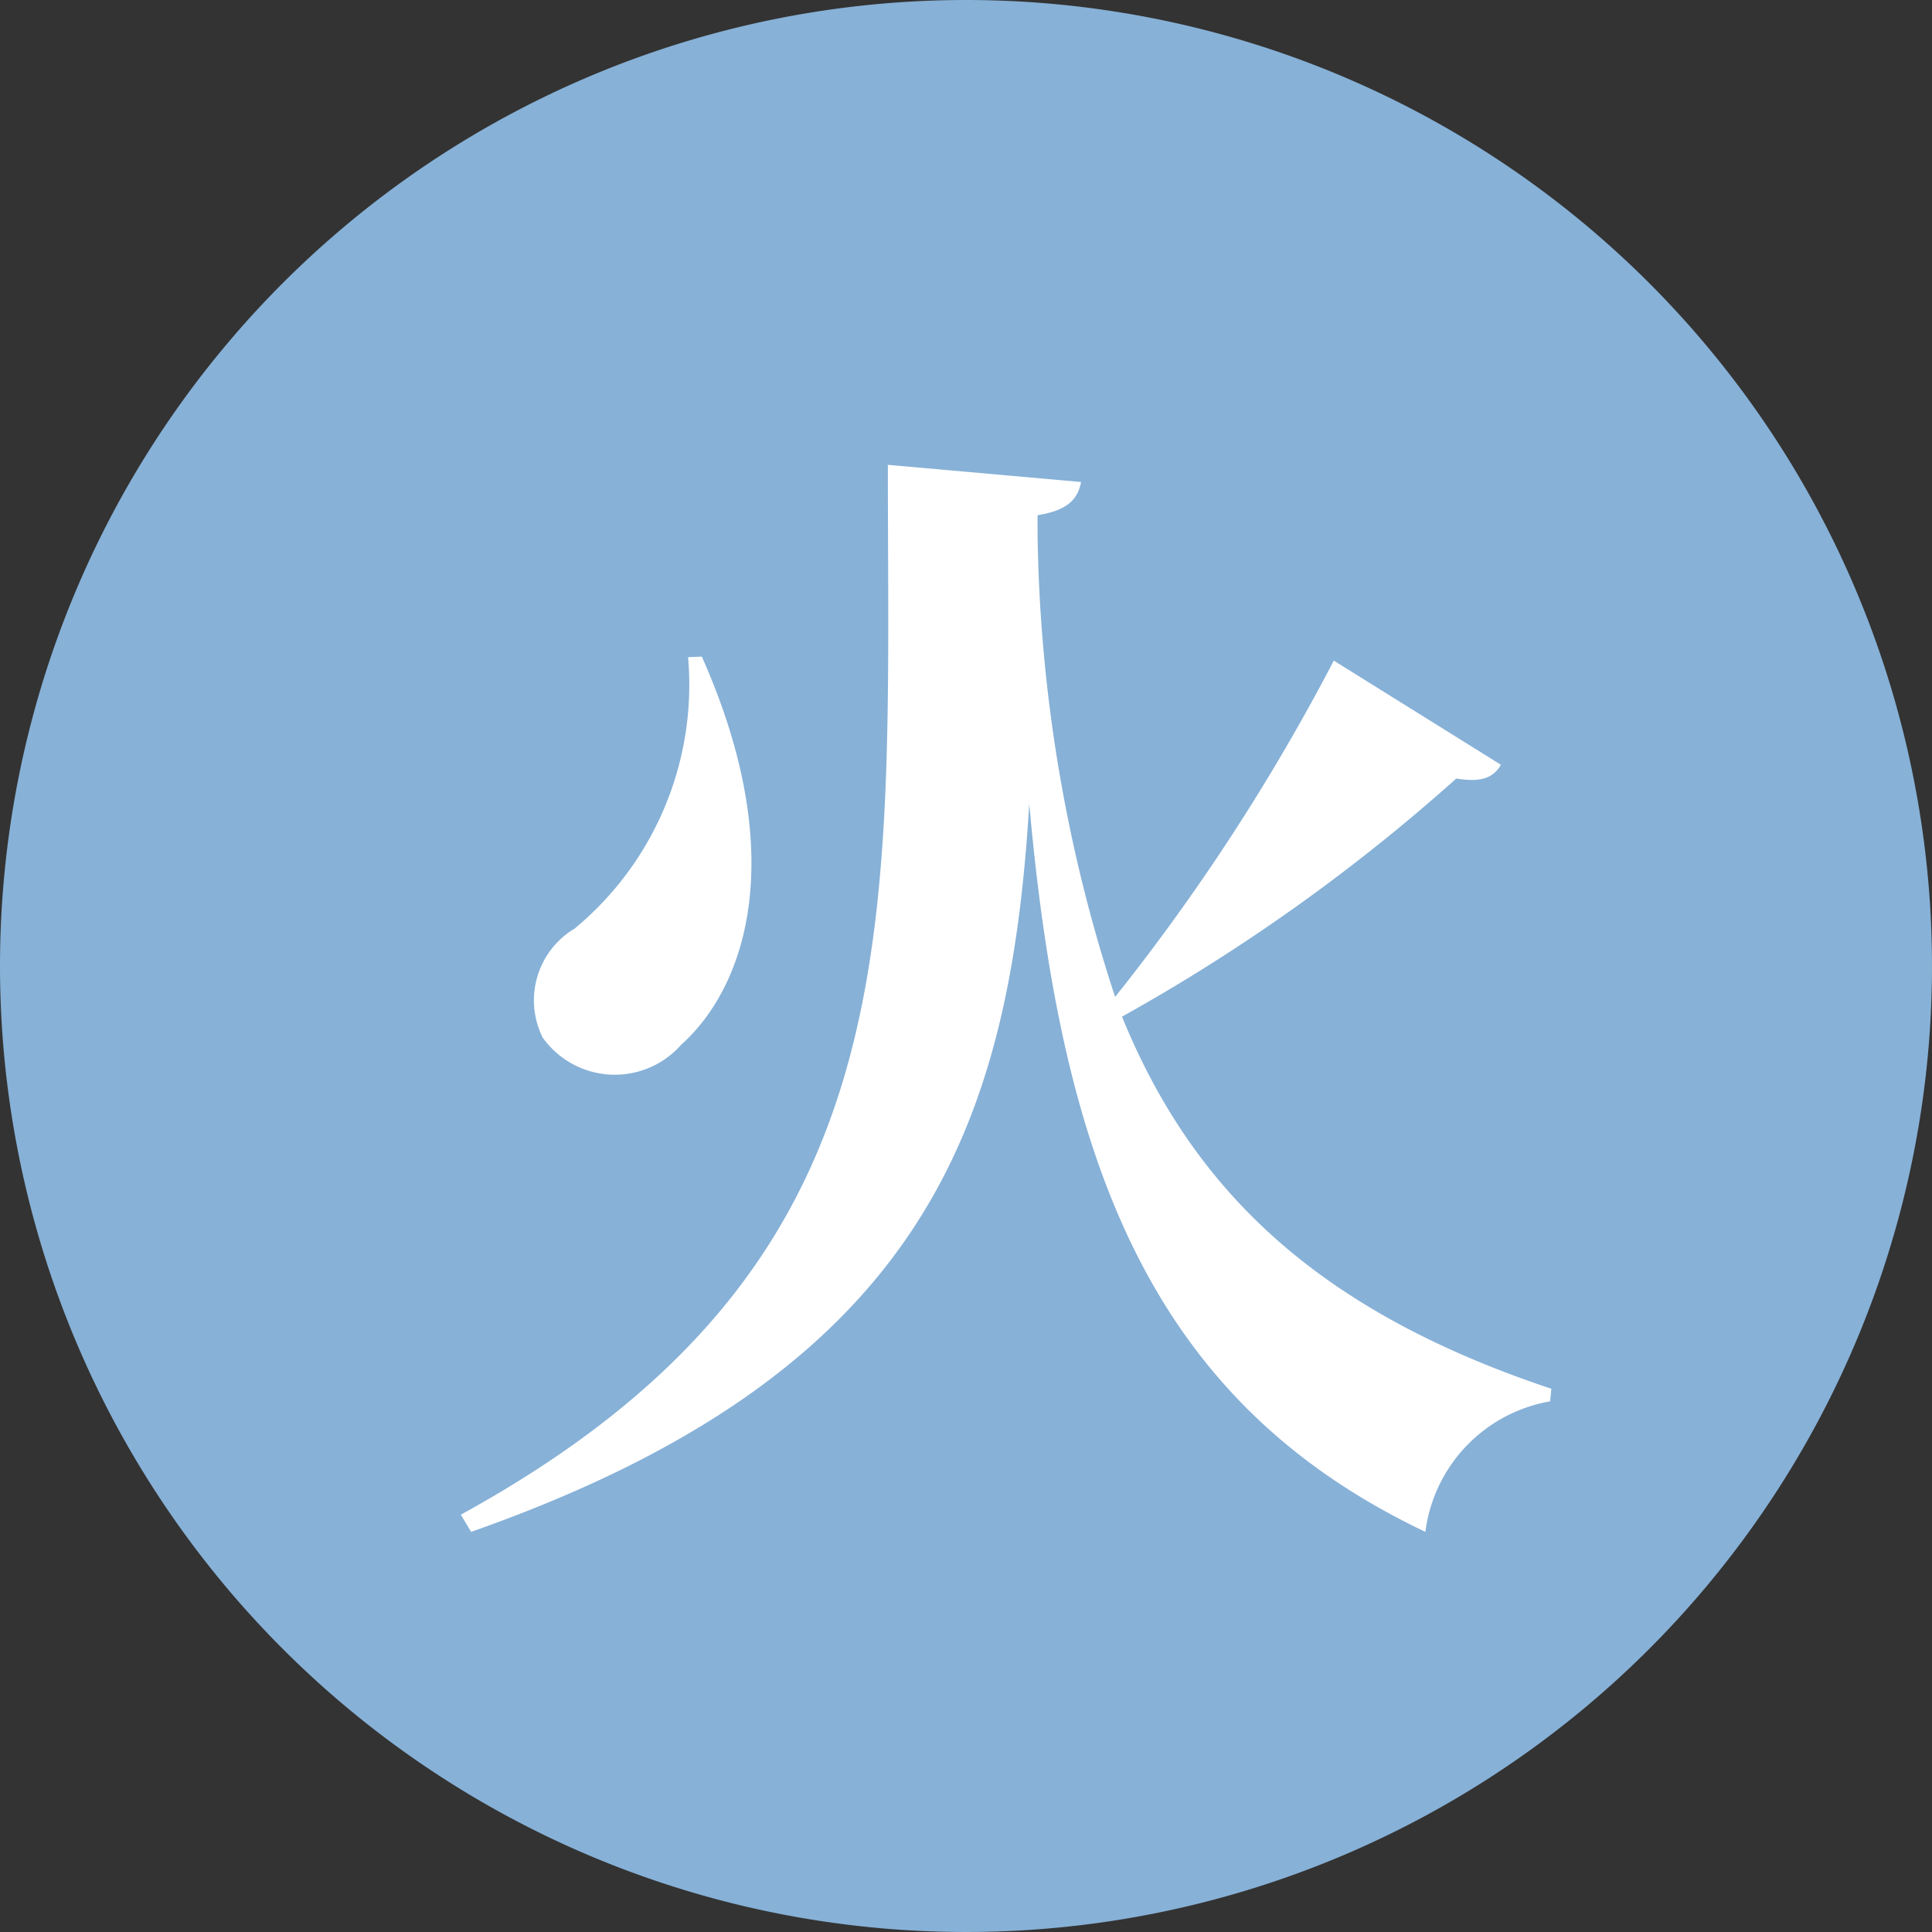
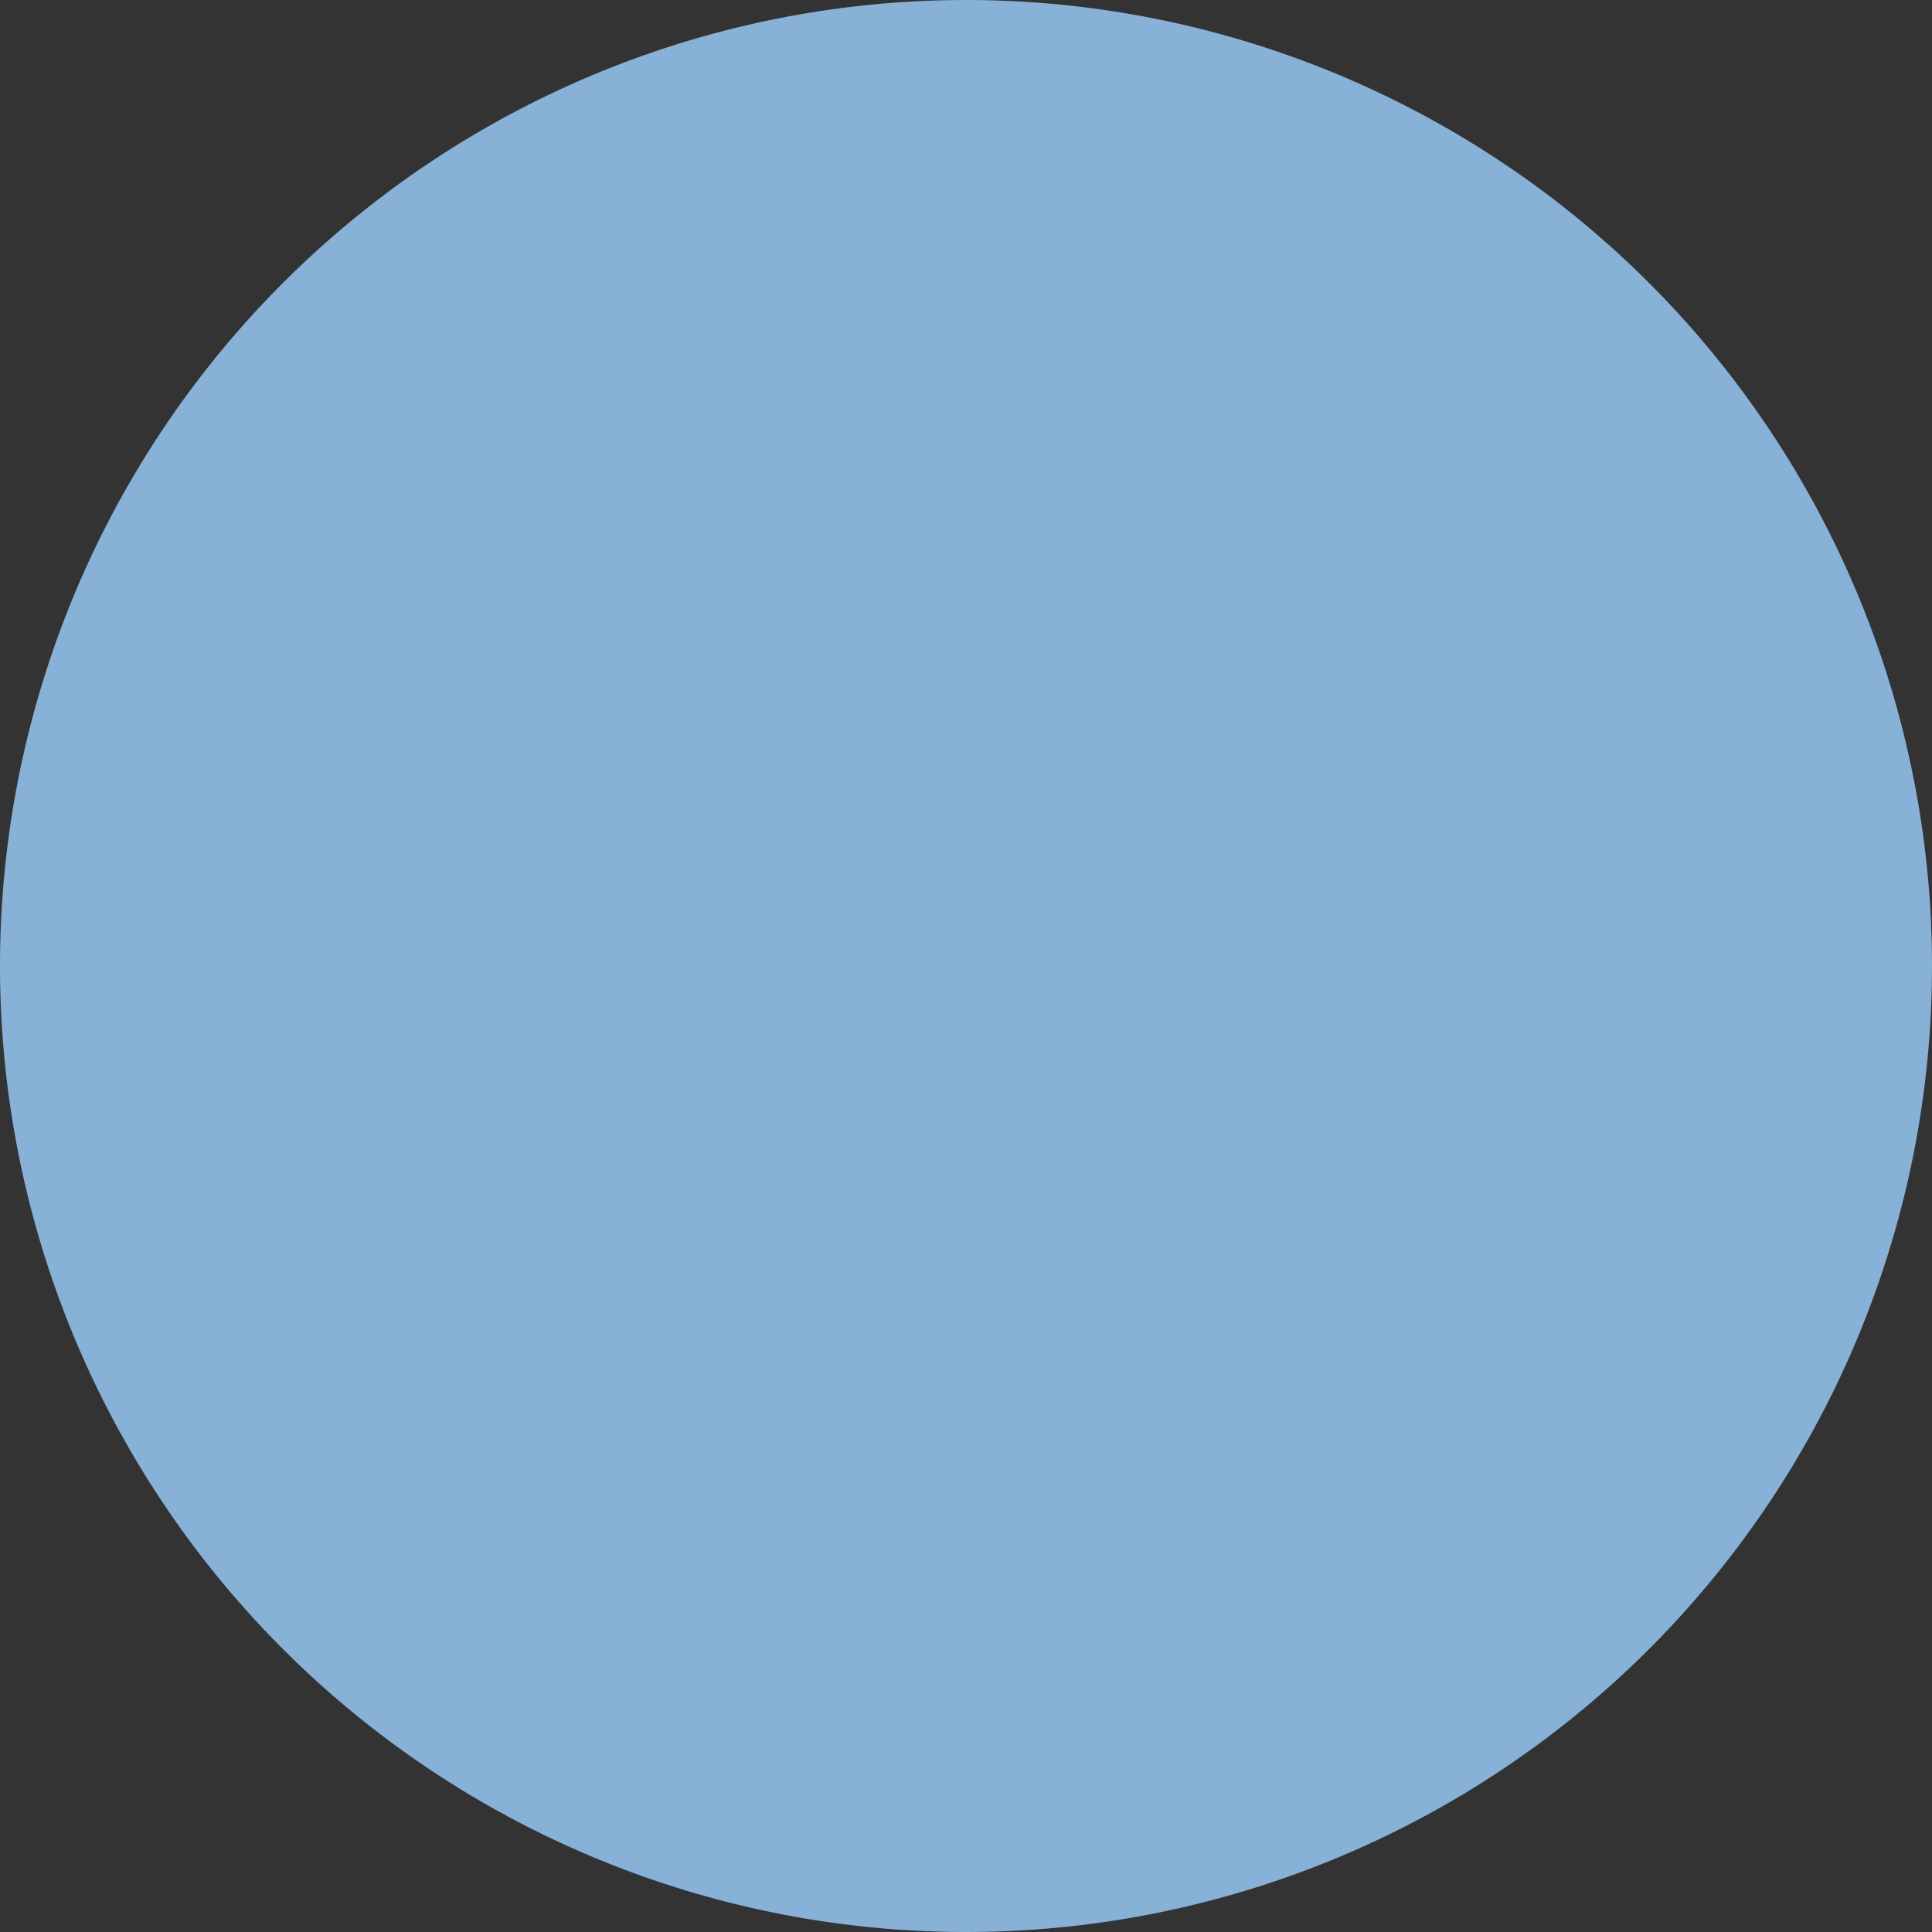
<svg xmlns="http://www.w3.org/2000/svg" width="27" height="27" viewBox="0 0 27 27">
  <rect x="0" y="0" width="27" height="27" fill="#333333" stroke="none" />
  <g transform="translate(-51 -5275)">
    <path d="M13.5,0A13.5,13.5,0,1,1,0,13.5,13.5,13.5,0,0,1,13.5,0Z" transform="translate(51 5275)" fill="#87b1d7" />
-     <path d="M-4.384-10.816A4.423,4.423,0,0,1-5.968-7.024,1.168,1.168,0,0,0-6.416-5.5a1.237,1.237,0,0,0,1.936.1c.912-.816,1.52-2.656.288-5.424Zm9.024.048a29.077,29.077,0,0,1-3.056,4.7A21.573,21.573,0,0,1,.5-12.56v-.24c.4-.064.56-.208.608-.464l-2.7-.24c0,6.56.416,11.168-5.968,14.672l.144.24C-1.088-.816.112-4.256.384-8.768.832-3.744,2.08-.416,5.92,1.408A2.124,2.124,0,0,1,7.664-.416L7.68-.592c-3.168-1.056-4.976-2.688-6-5.2A25.878,25.878,0,0,0,6.352-9.12c.384.064.528-.032.624-.192Z" transform="translate(65 5295)" fill="#fff" />
  </g>
</svg>